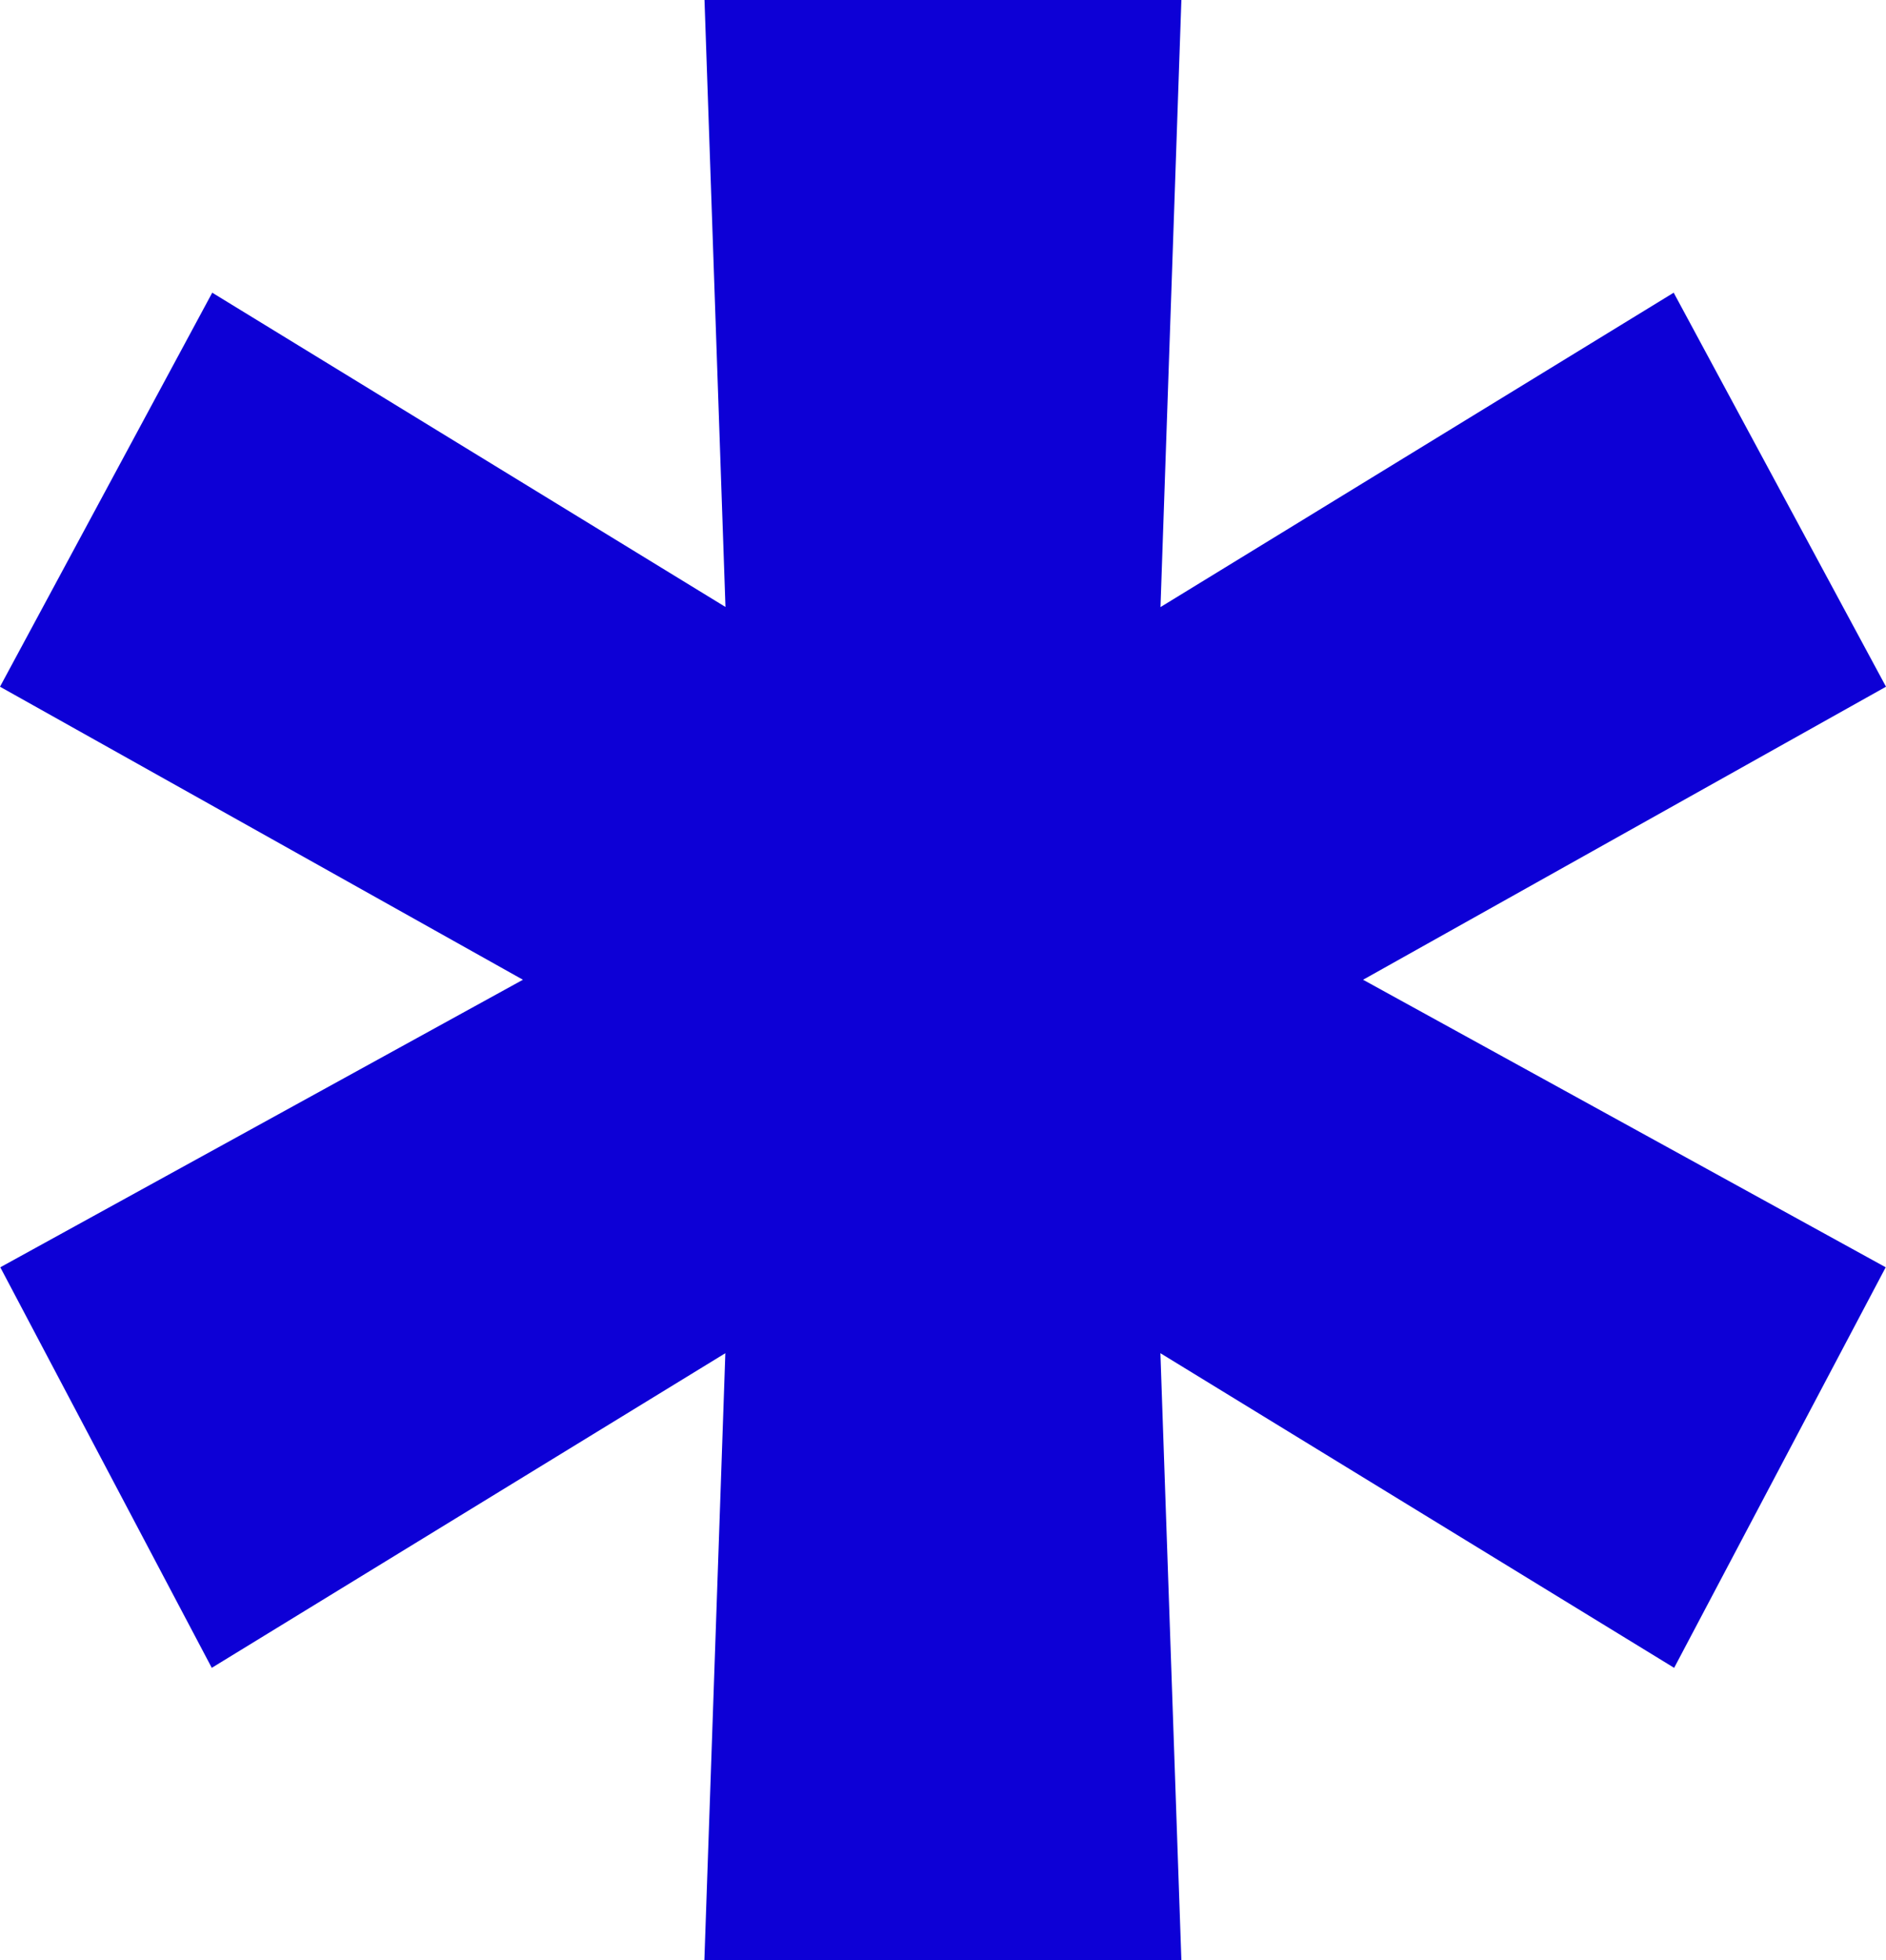
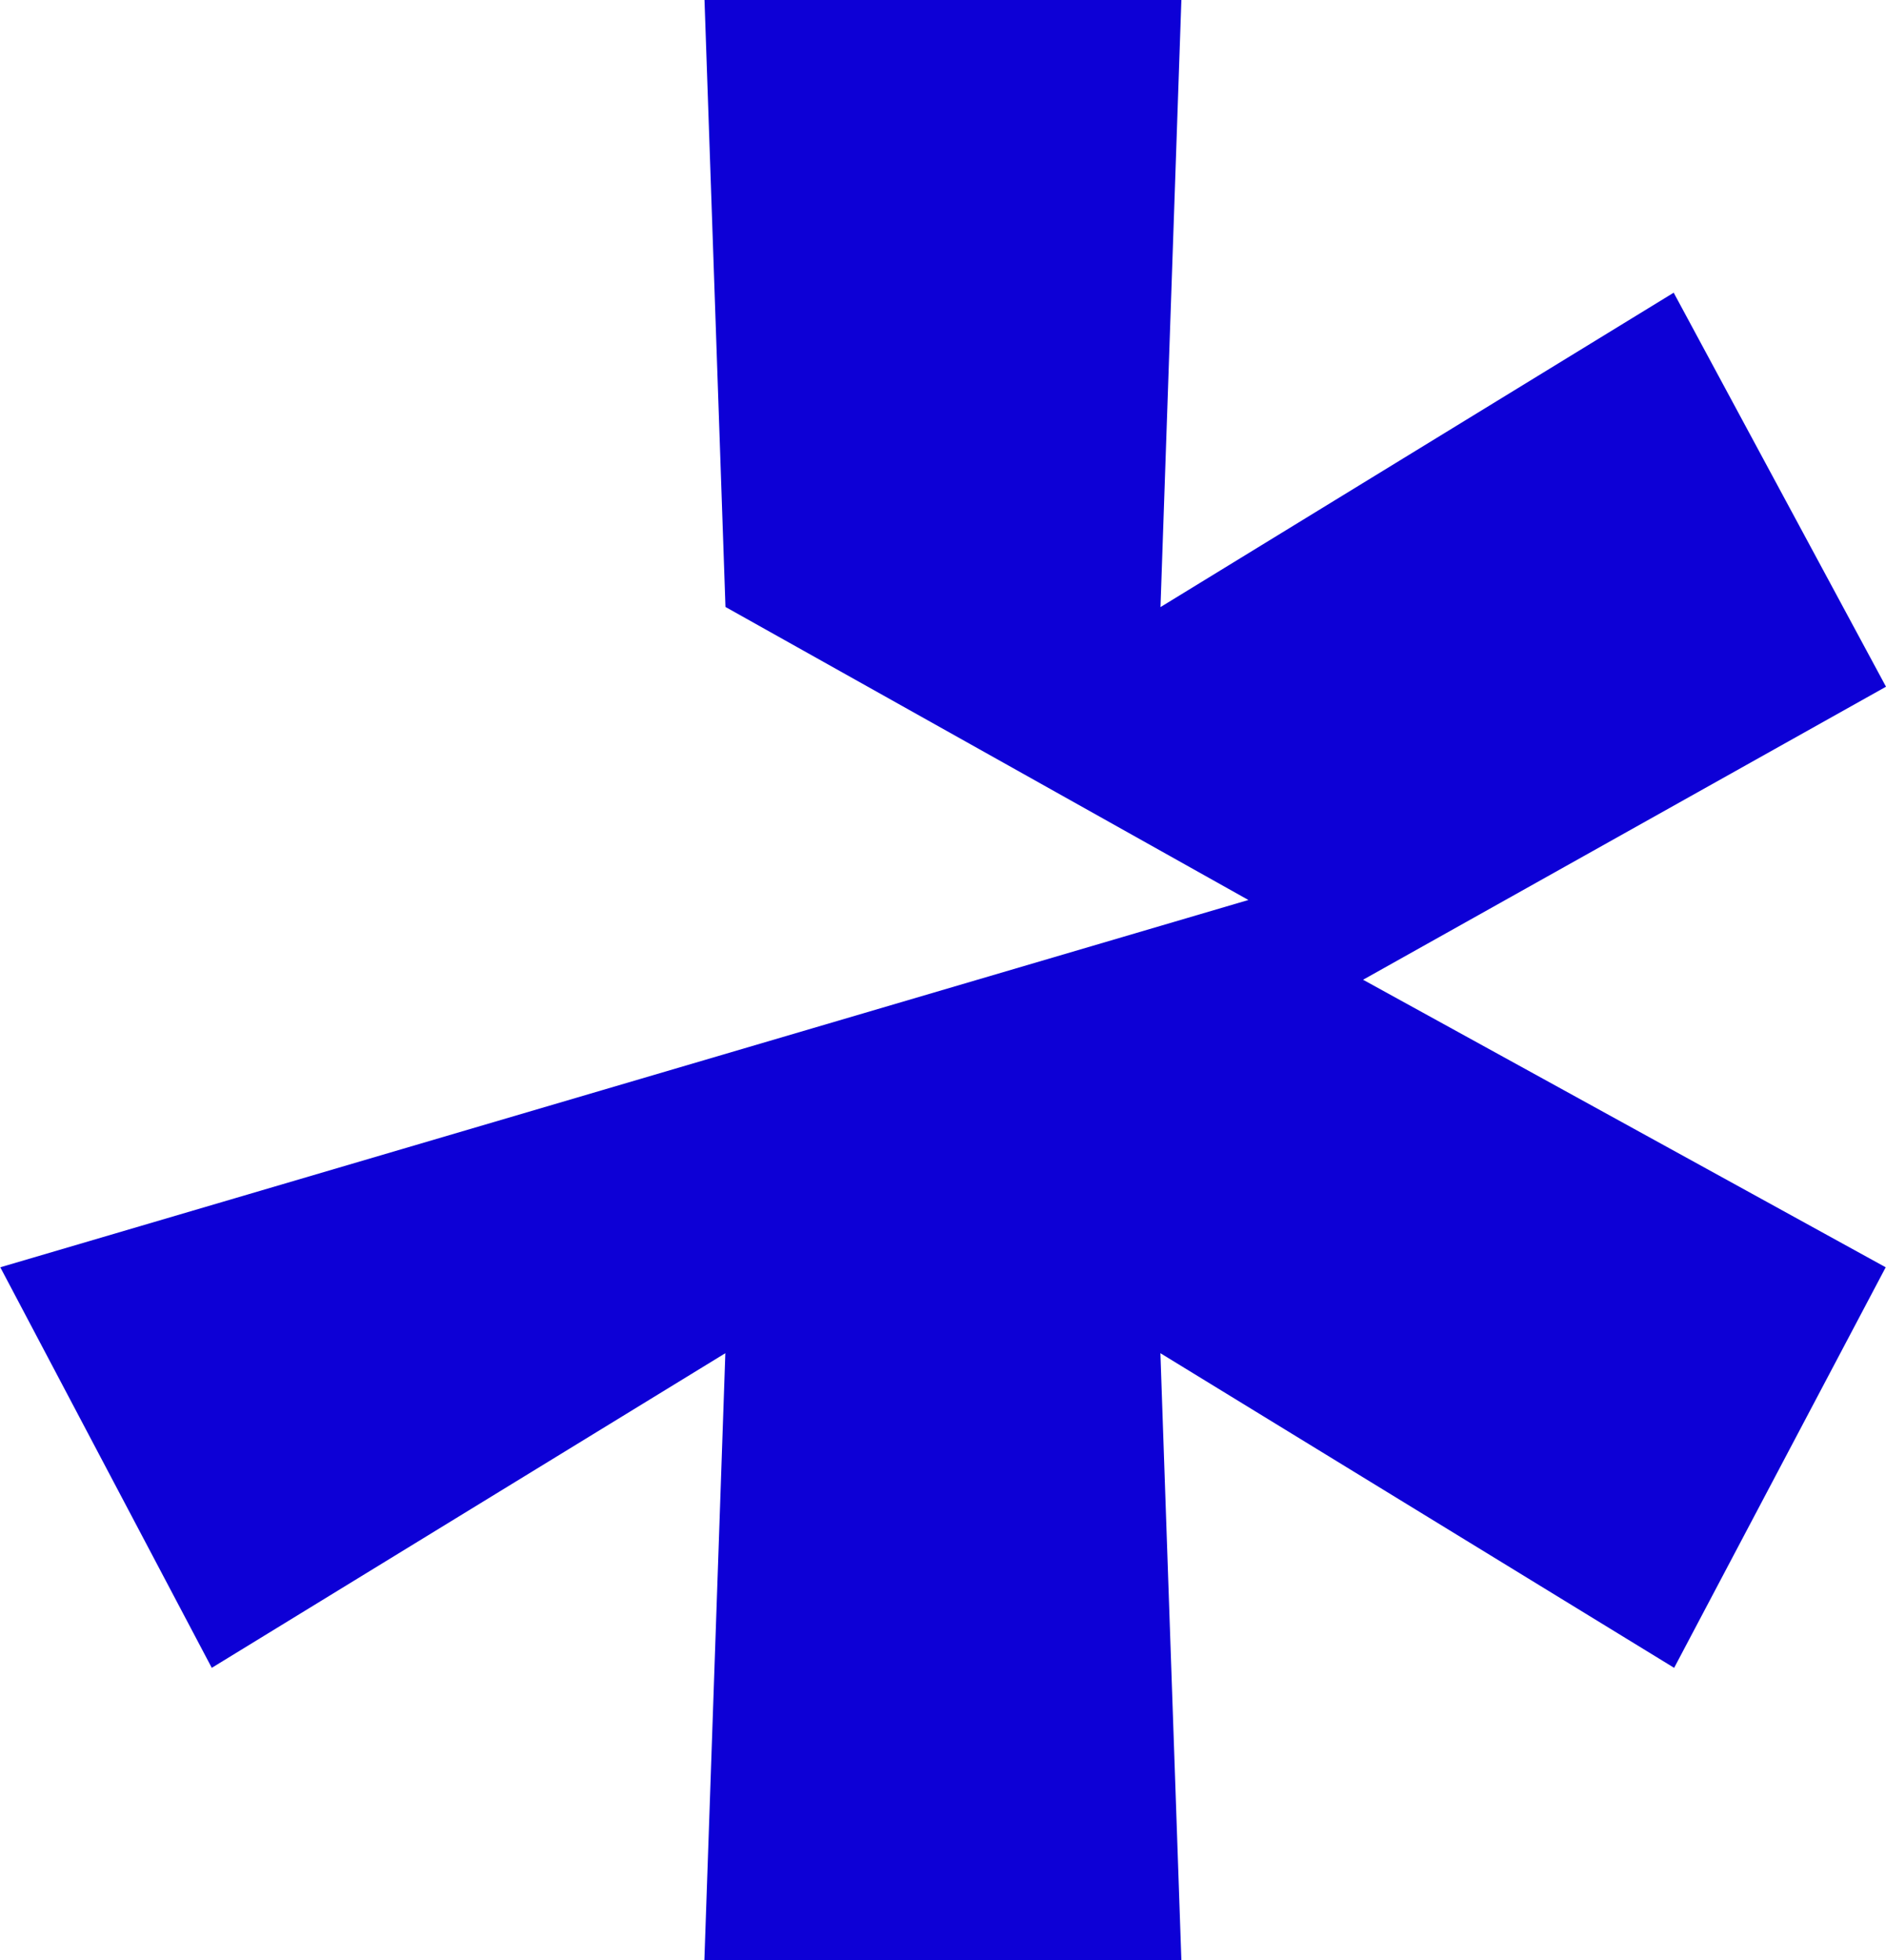
<svg xmlns="http://www.w3.org/2000/svg" width="44.975" height="46.726" viewBox="0 0 44.975 46.726">
-   <path id="Tracé_371" data-name="Tracé 371" d="M16.8,0l.5,14.468L5.061,6.977,0,16.369l12.47,6.985L.007,30.208,5.05,39.756l12.247-7.5-.5,14.468H28.172l-.5-14.468,12.251,7.5,5.045-9.548L32.505,23.354l12.47-6.985L39.912,6.977,27.674,14.471,28.172,0Z" transform="translate(0)" fill="#0D00D6" />
+   <path id="Tracé_371" data-name="Tracé 371" d="M16.8,0l.5,14.468l12.47,6.985L.007,30.208,5.05,39.756l12.247-7.5-.5,14.468H28.172l-.5-14.468,12.251,7.5,5.045-9.548L32.505,23.354l12.47-6.985L39.912,6.977,27.674,14.471,28.172,0Z" transform="translate(0)" fill="#0D00D6" />
</svg>